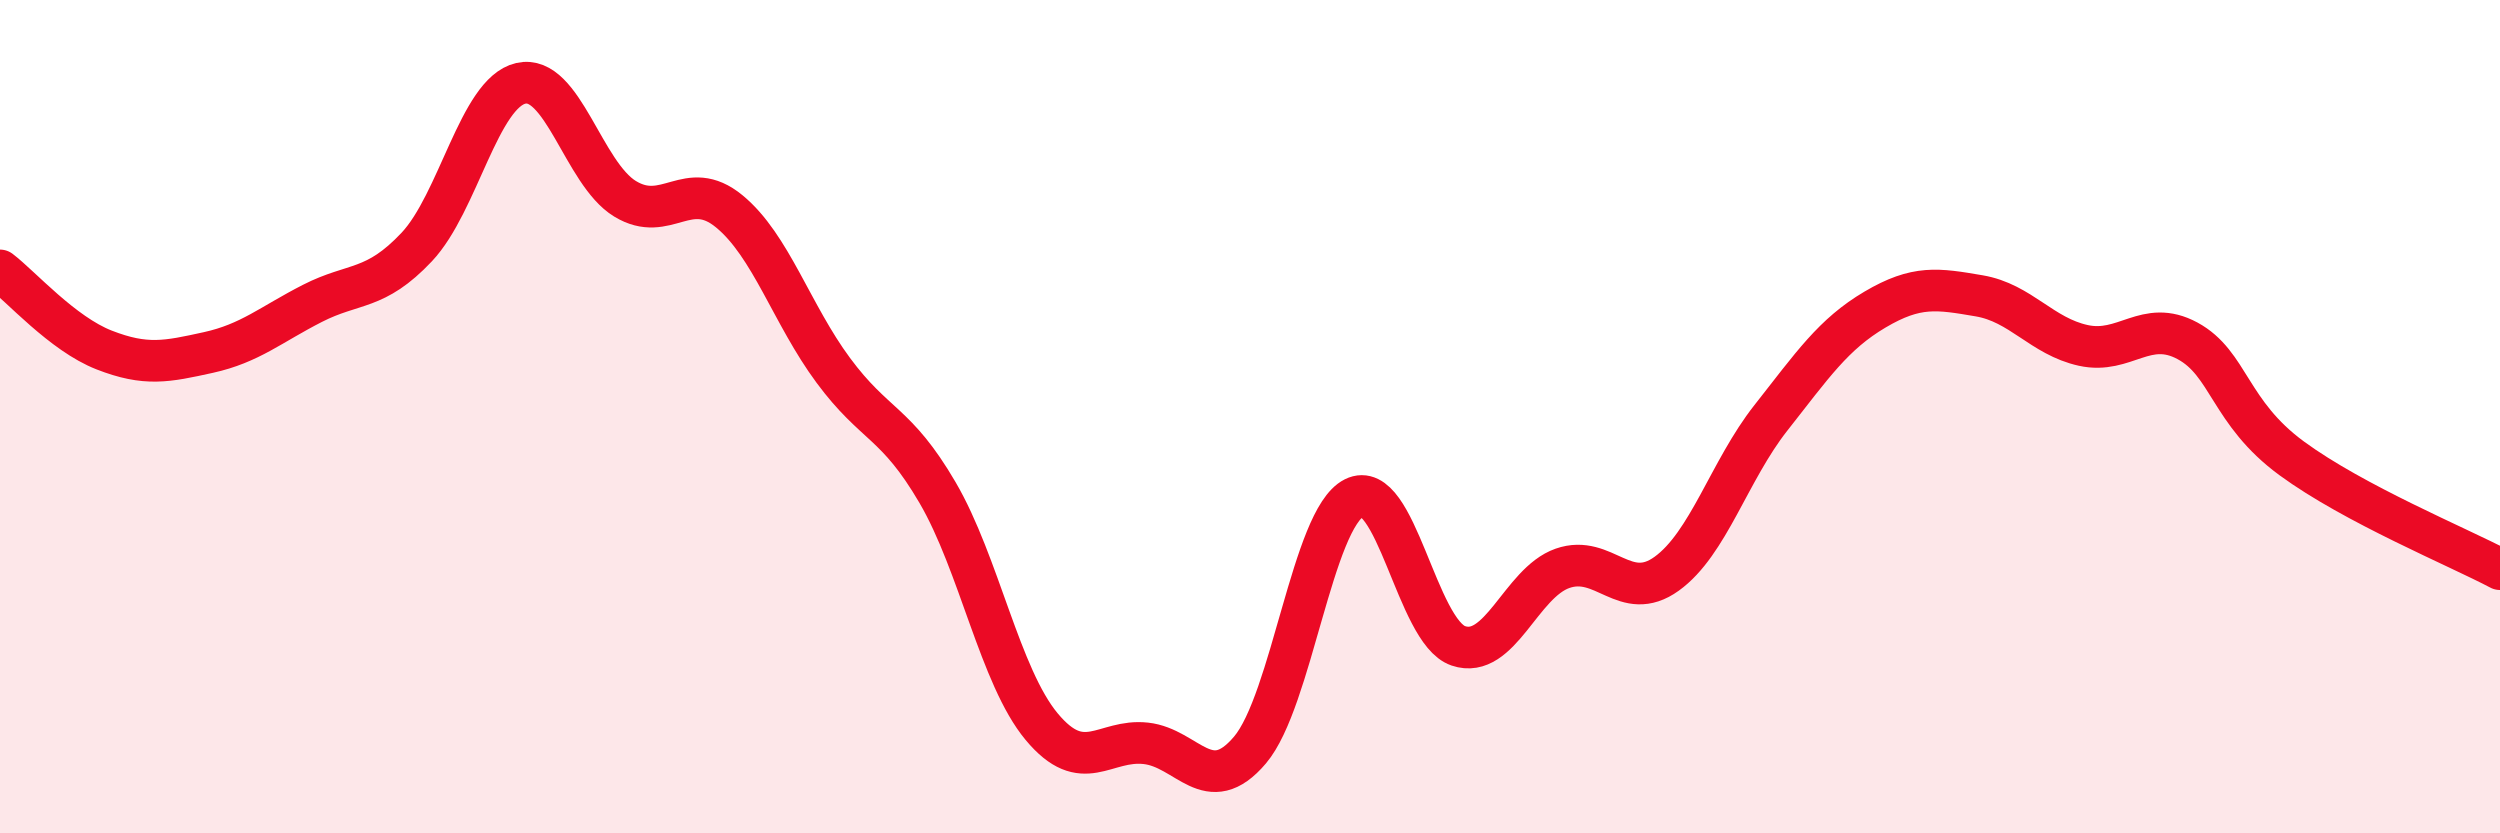
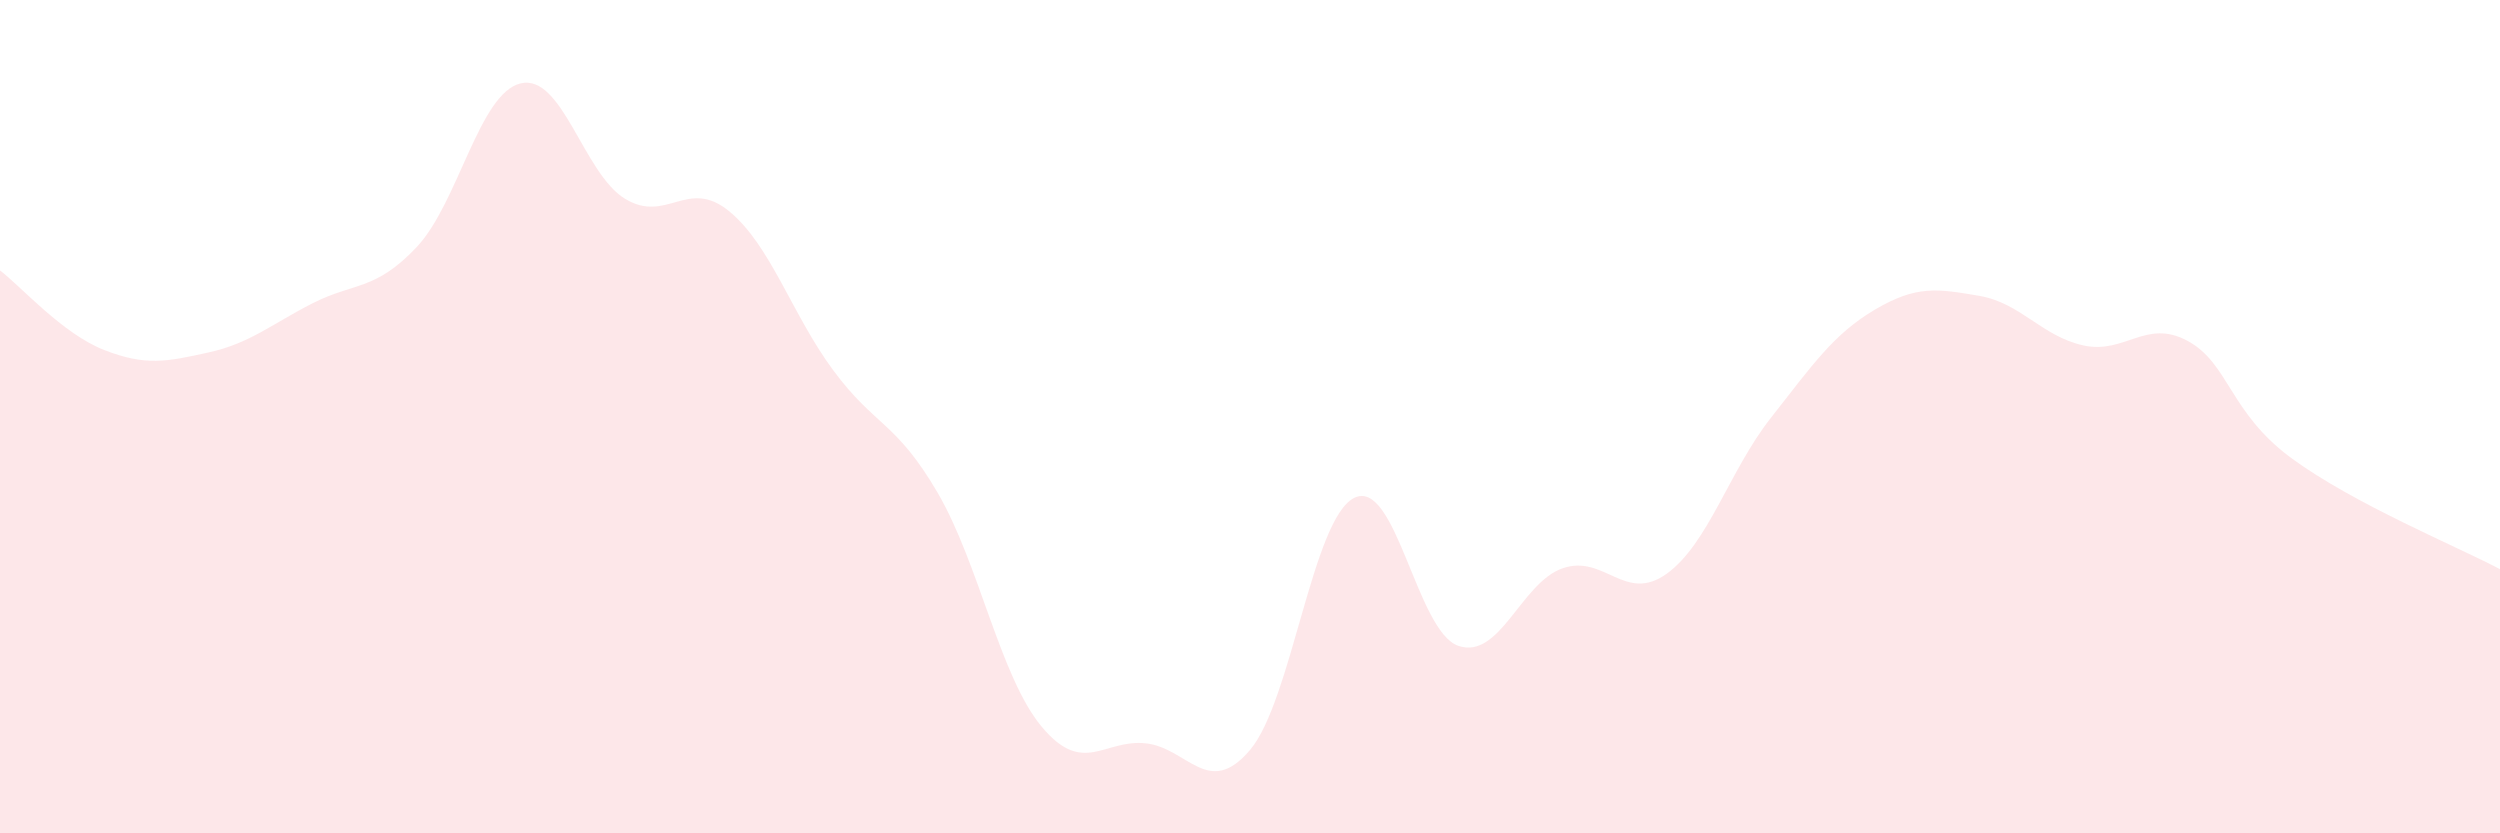
<svg xmlns="http://www.w3.org/2000/svg" width="60" height="20" viewBox="0 0 60 20">
  <path d="M 0,6.49 C 0.5,6.87 1.5,8.01 2.5,8.4 C 3.5,8.79 4,8.68 5,8.46 C 6,8.24 6.5,7.79 7.5,7.28 C 8.5,6.77 9,6.99 10,5.93 C 11,4.87 11.5,2.23 12.5,2 C 13.5,1.77 14,4.16 15,4.77 C 16,5.38 16.5,4.25 17.5,5.07 C 18.5,5.89 19,7.54 20,8.89 C 21,10.24 21.5,10.11 22.5,11.82 C 23.5,13.53 24,16.24 25,17.44 C 26,18.64 26.5,17.73 27.5,17.84 C 28.5,17.95 29,19.18 30,18 C 31,16.82 31.5,12.45 32.5,11.95 C 33.5,11.45 34,15.16 35,15.5 C 36,15.84 36.5,13.99 37.5,13.64 C 38.5,13.29 39,14.49 40,13.77 C 41,13.05 41.5,11.3 42.5,10.03 C 43.5,8.76 44,8.02 45,7.43 C 46,6.84 46.5,6.93 47.5,7.1 C 48.5,7.27 49,8.07 50,8.29 C 51,8.51 51.5,7.64 52.5,8.18 C 53.5,8.72 53.5,9.9 55,11 C 56.5,12.1 59,13.13 60,13.66L60 20L0 20Z" fill="#EB0A25" opacity="0.1" stroke-linecap="round" stroke-linejoin="round" />
-   <path d="M 0,6.49 C 0.5,6.87 1.5,8.01 2.5,8.4 C 3.5,8.79 4,8.68 5,8.46 C 6,8.24 6.5,7.79 7.5,7.28 C 8.5,6.77 9,6.99 10,5.93 C 11,4.87 11.5,2.23 12.5,2 C 13.5,1.77 14,4.16 15,4.77 C 16,5.38 16.5,4.25 17.5,5.07 C 18.5,5.89 19,7.54 20,8.89 C 21,10.24 21.5,10.11 22.5,11.82 C 23.5,13.53 24,16.24 25,17.44 C 26,18.64 26.5,17.73 27.5,17.84 C 28.5,17.95 29,19.18 30,18 C 31,16.82 31.5,12.45 32.5,11.95 C 33.5,11.45 34,15.16 35,15.5 C 36,15.84 36.5,13.99 37.5,13.64 C 38.5,13.29 39,14.49 40,13.77 C 41,13.05 41.5,11.3 42.5,10.03 C 43.5,8.76 44,8.02 45,7.43 C 46,6.84 46.5,6.93 47.5,7.1 C 48.5,7.27 49,8.07 50,8.29 C 51,8.51 51.5,7.64 52.5,8.18 C 53.5,8.72 53.5,9.9 55,11 C 56.5,12.1 59,13.13 60,13.66" stroke="#EB0A25" stroke-width="1" fill="none" stroke-linecap="round" stroke-linejoin="round" />
</svg>